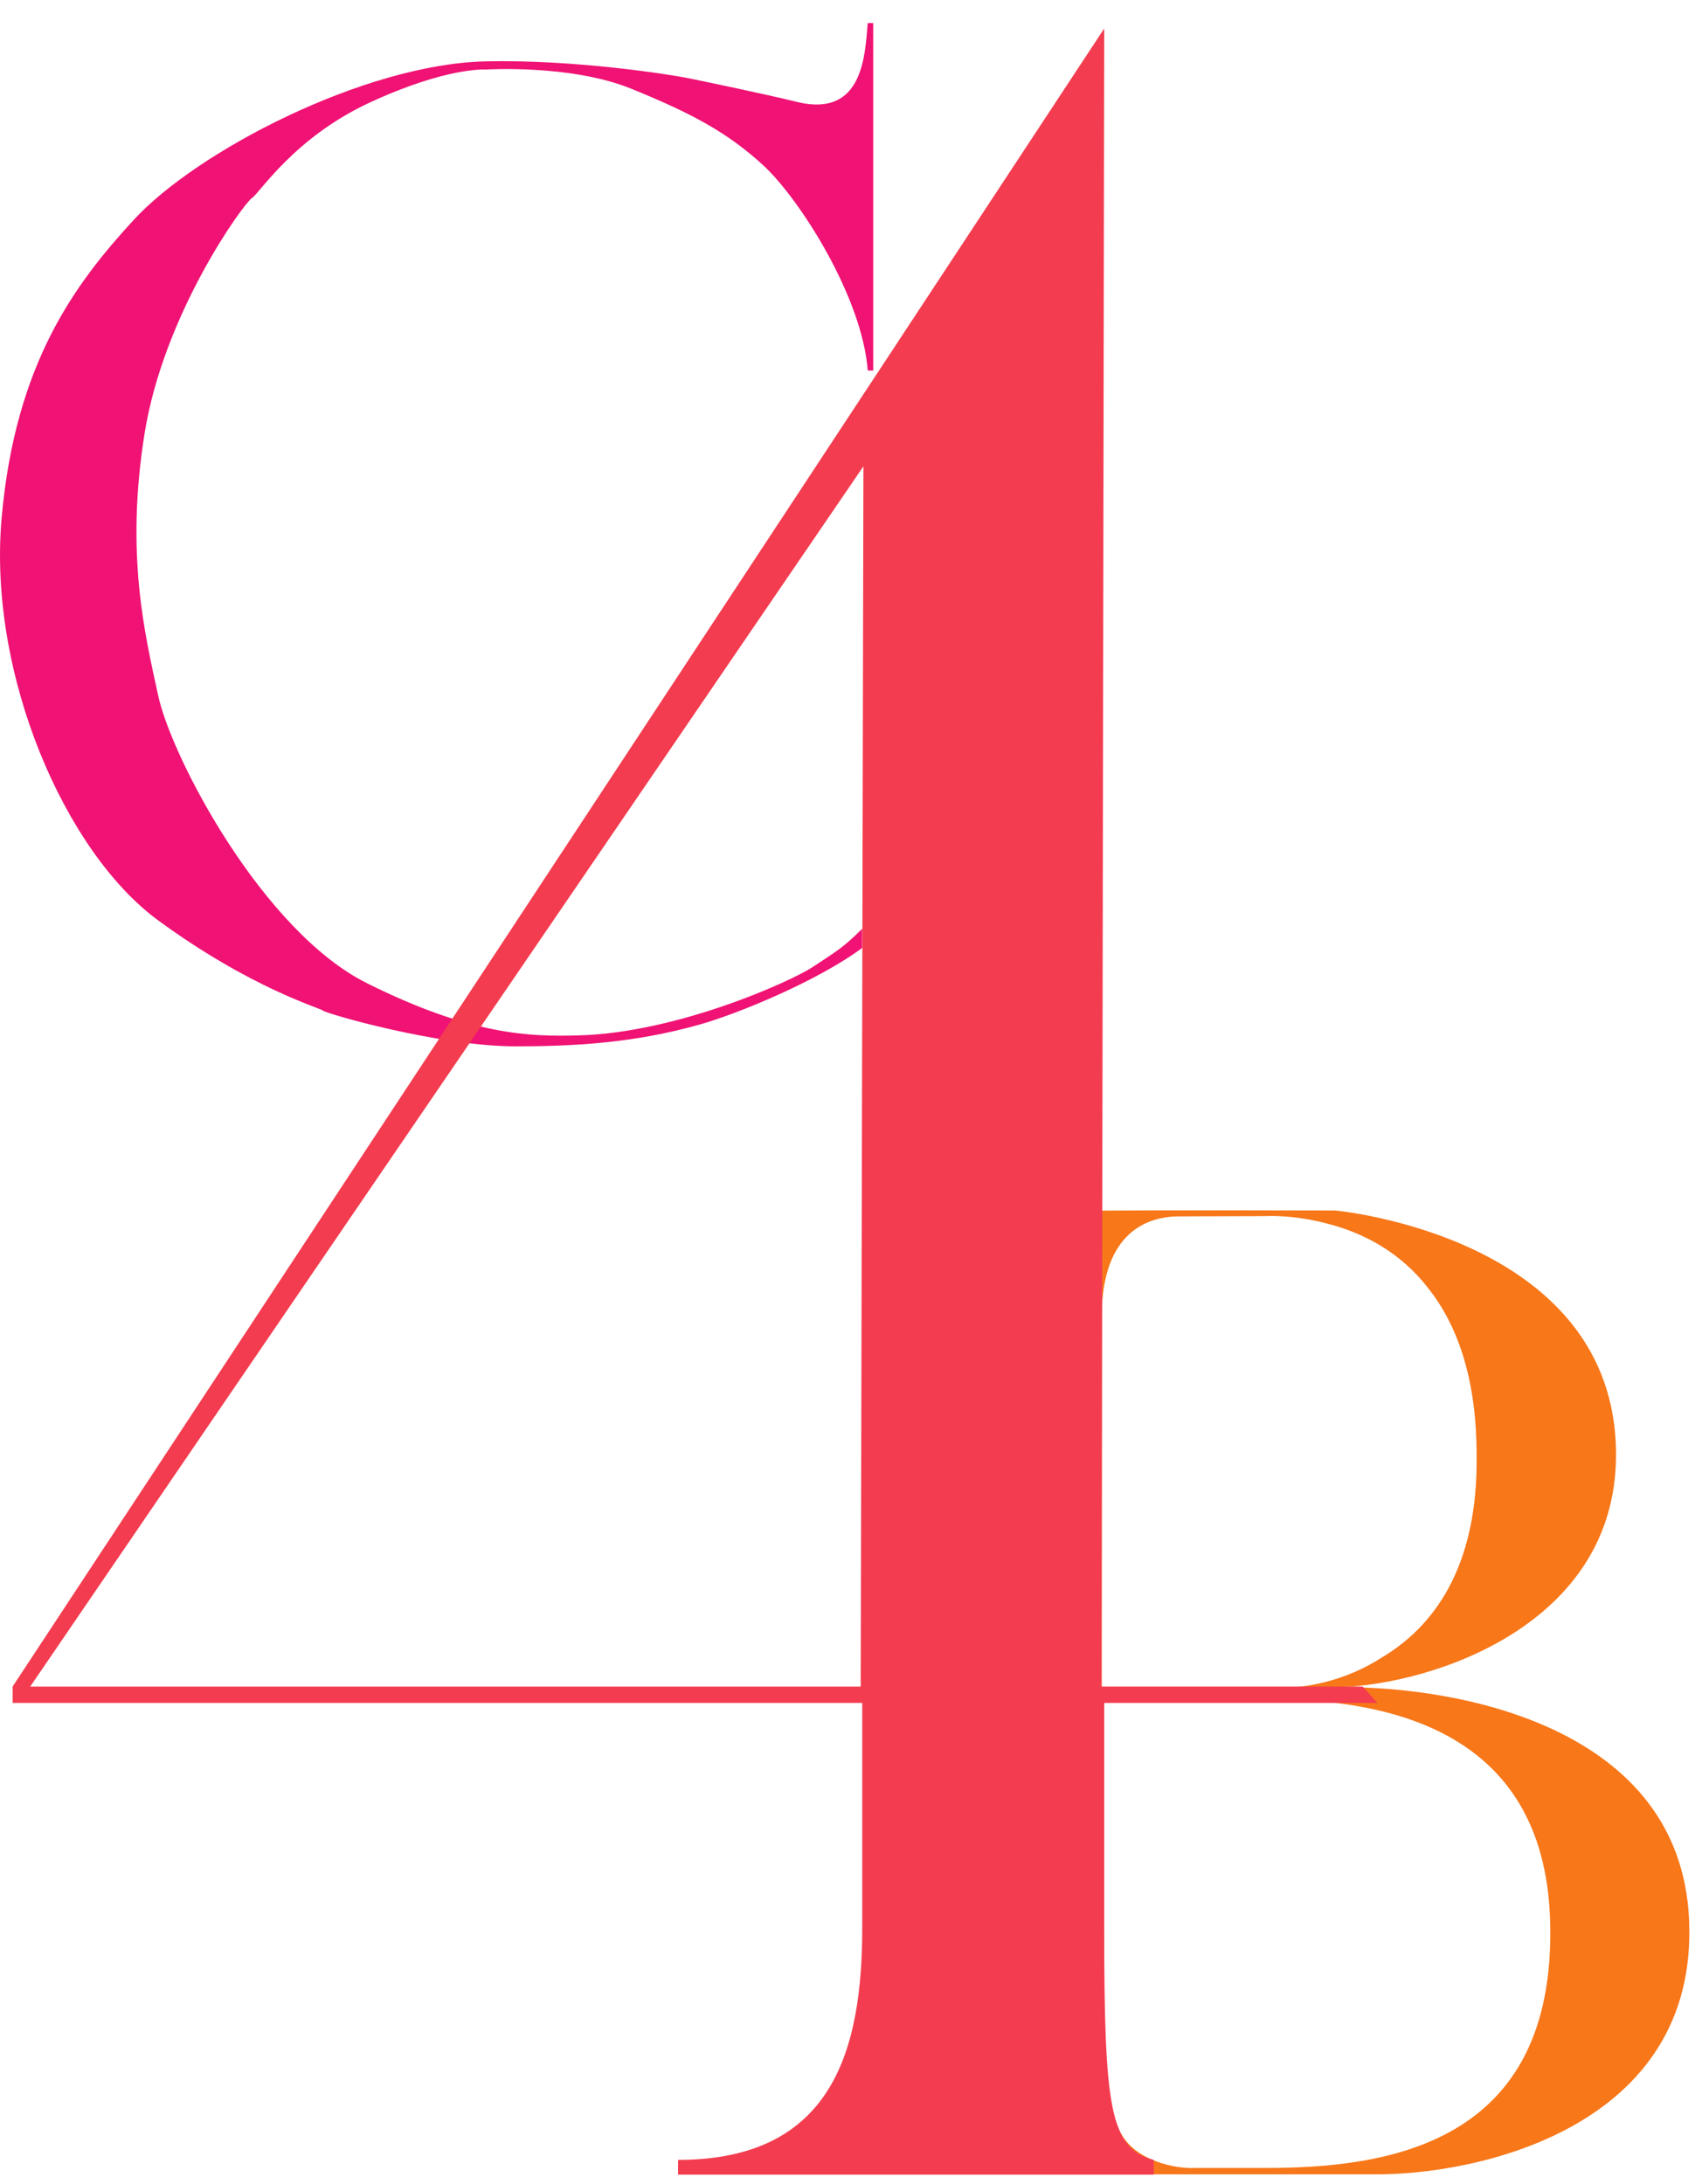
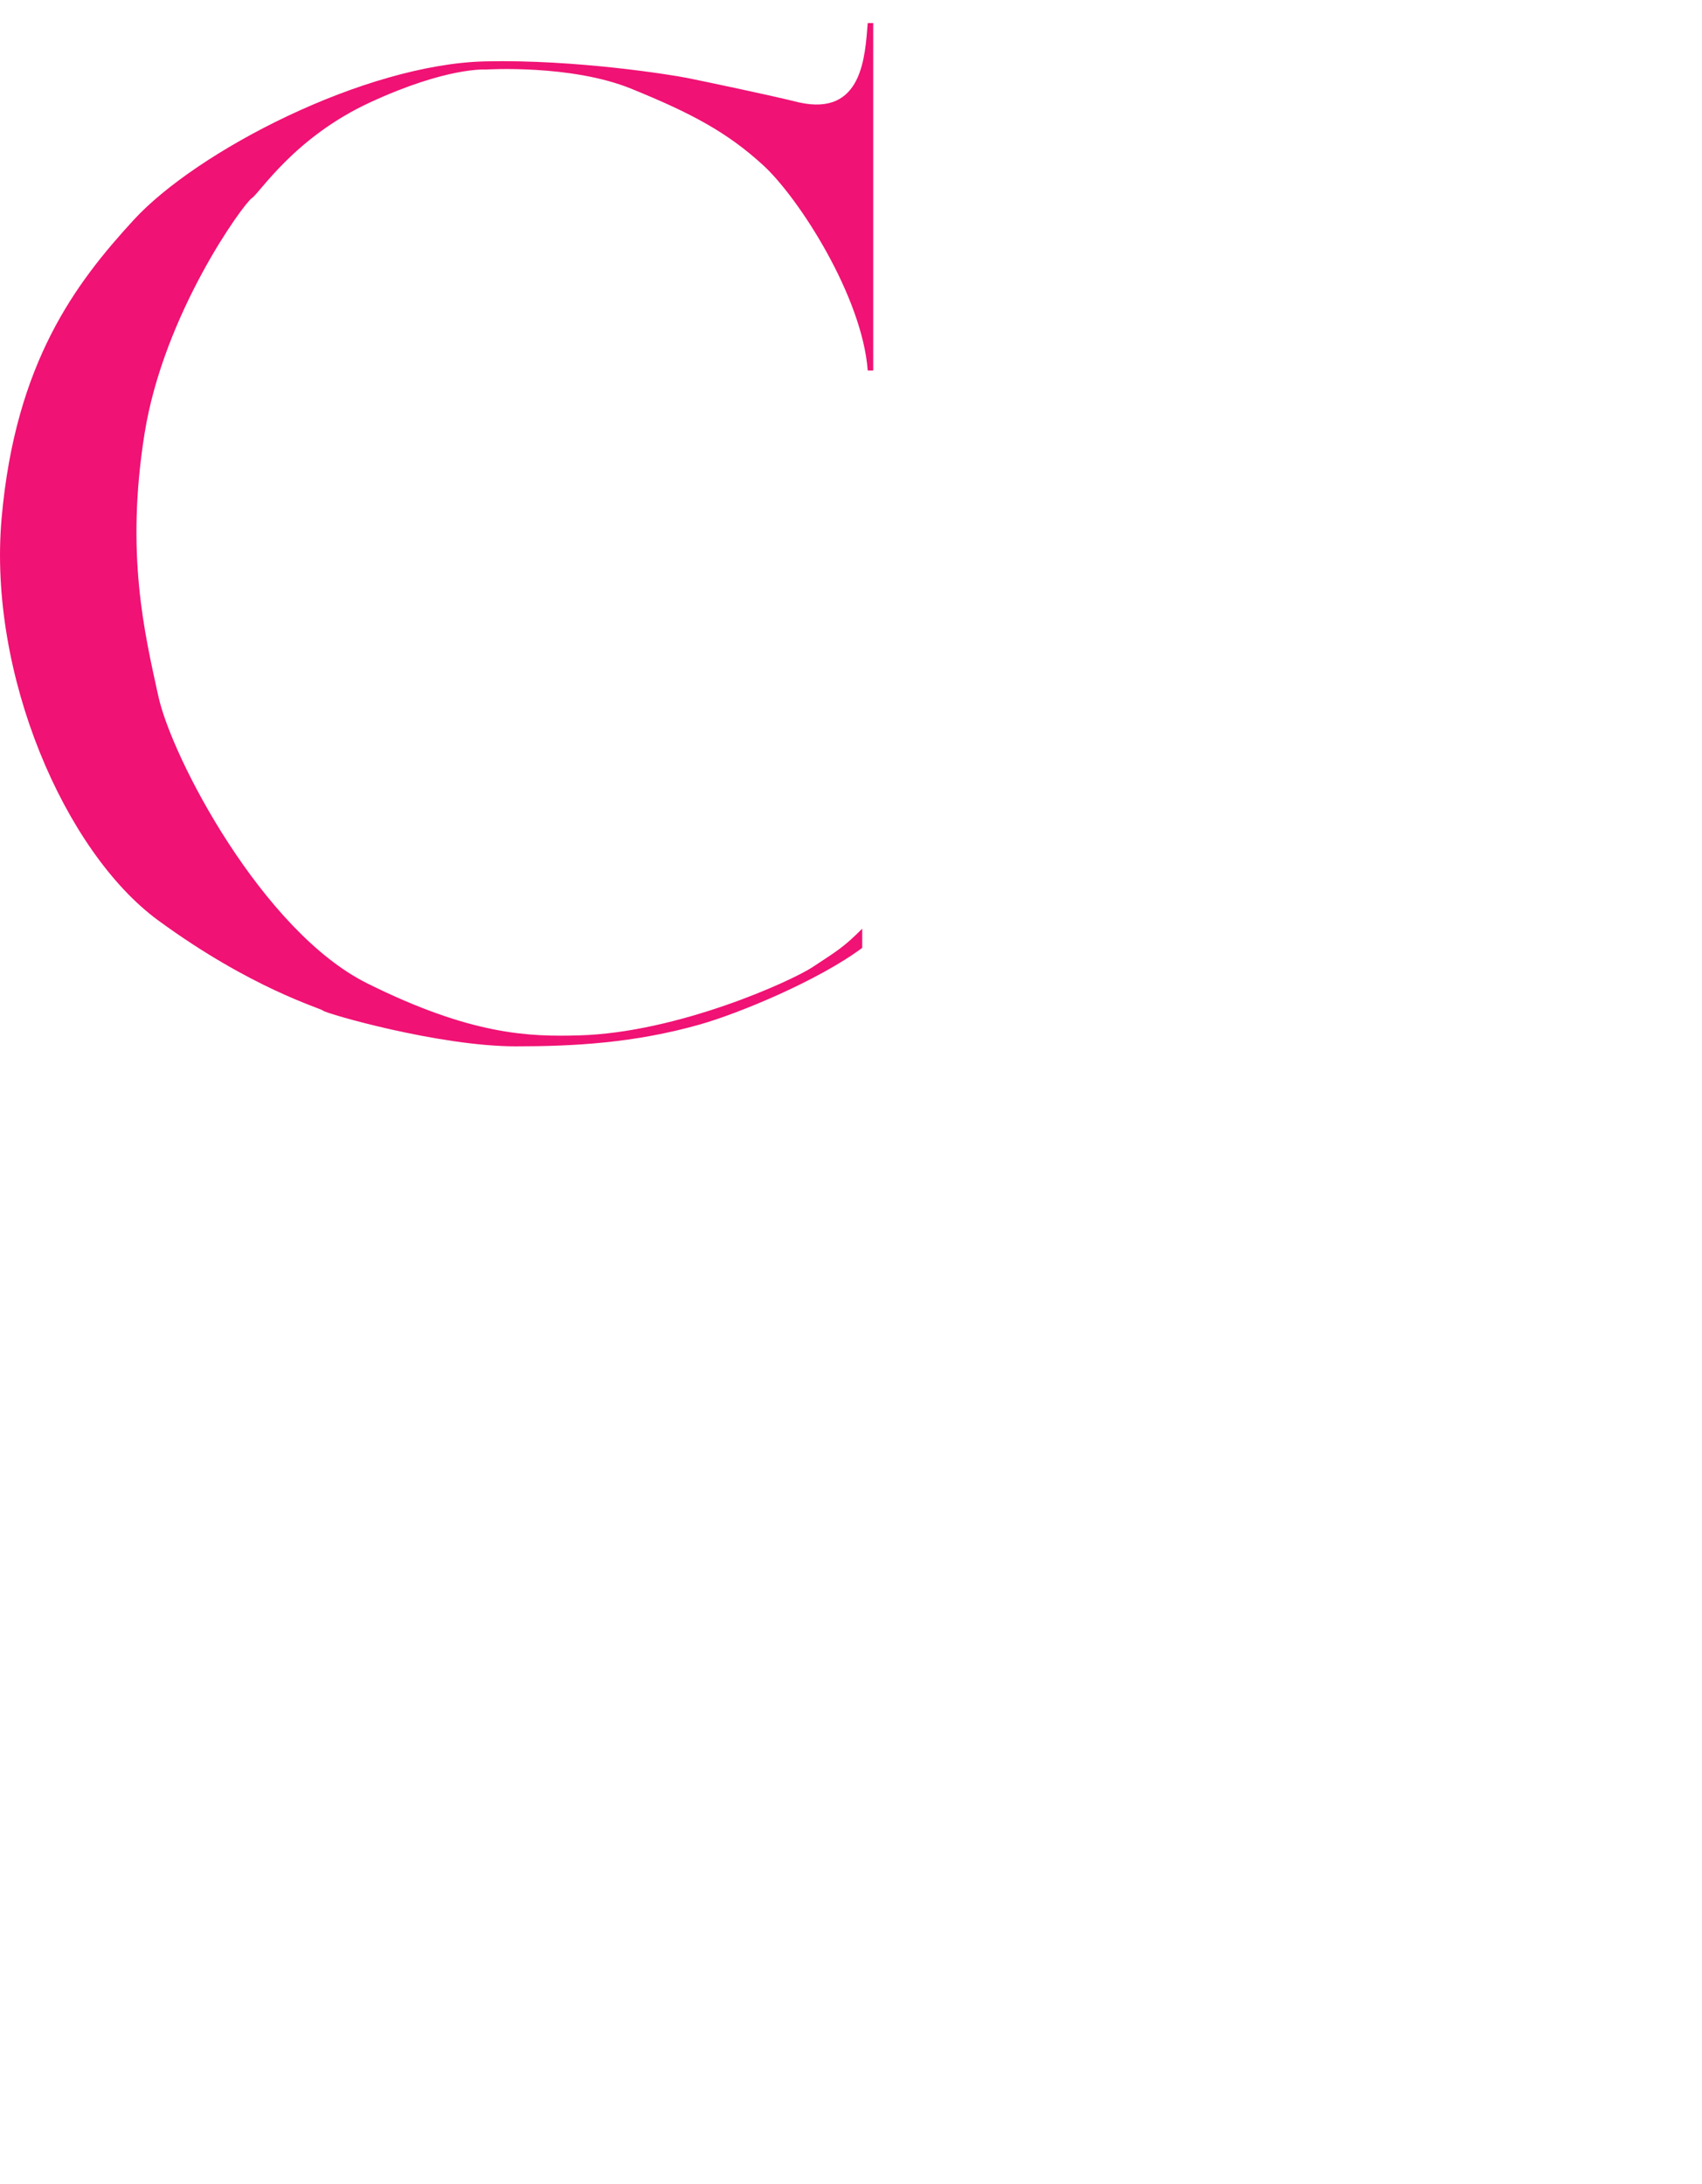
<svg xmlns="http://www.w3.org/2000/svg" width="53" height="68" viewBox="0 0 53 68" fill="none">
  <path d="M21.37 2.422C21.706 2.489 23.853 2.933 24.881 3.189C26.867 3.632 26.936 1.74 27.021 0.718H27.192V11.538H27.021C26.85 9.238 24.881 6.171 23.768 5.148C22.654 4.126 21.541 3.529 19.658 2.763C17.774 1.996 15.12 2.166 15.12 2.166C15.12 2.166 13.921 2.081 11.523 3.189C9.164 4.279 8.098 6 7.841 6.171C7.585 6.341 5.102 9.749 4.502 13.498C3.903 17.247 4.502 19.718 4.93 21.677C5.352 23.608 8.184 29.005 11.438 30.623C14.691 32.242 16.49 32.285 18.031 32.242C21.113 32.157 24.652 30.548 25.309 30.112C26.079 29.601 26.251 29.516 26.85 28.919V29.516C25.48 30.538 22.997 31.561 21.798 31.901C19.755 32.482 17.86 32.583 16.061 32.583C13.664 32.583 10.153 31.561 10.068 31.475C9.982 31.39 7.841 30.794 4.93 28.664C2.019 26.534 -0.378 20.996 0.05 16.139C0.478 11.283 2.362 8.812 4.16 6.852C6.129 4.706 11.352 1.996 15.12 1.911C17.945 1.847 20.942 2.337 21.37 2.422Z" fill="#F01274" />
-   <path fill-rule="evenodd" clip-rule="evenodd" d="M35.941 67.708H42.677C45.984 67.765 52.886 66.254 52.598 59.785C52.331 53.772 45.416 52.507 41.714 52.539C44.591 52.449 50.323 50.614 50.323 45.301C50.323 38.485 41.577 37.695 41.577 37.695C41.577 37.695 36.123 37.677 33.666 37.705V52.36V67.708H35.941ZM39.387 52.562C40.696 52.627 41.963 52.302 43.031 51.614C44.585 50.689 46.035 48.871 45.981 45.301C45.981 42.847 45.342 41.201 44.461 40.097C43.61 39.006 42.494 38.405 41.356 38.11C40.252 37.811 39.387 37.87 39.387 37.87L36.701 37.879C35.785 37.879 34.309 38.325 34.309 40.991V52.562H39.387ZM34.309 52.873L39.387 52.904C43.051 52.904 48.095 53.758 48.271 59.823C48.474 66.826 43.142 67.511 39.387 67.511H37.189C36.64 67.54 35.301 67.301 34.861 66.344C34.421 65.387 34.309 63.852 34.309 63.141L34.309 52.873Z" fill="#F77719" />
-   <path fill-rule="evenodd" clip-rule="evenodd" d="M34.385 53.03H42.894L42.434 52.519H34.3L34.385 0.888L0.393 52.519V53.03H26.85V60.017C26.85 63.765 25.977 67.259 21.114 67.259V67.718H35.927V67.259C34.557 66.918 34.385 65.606 34.385 60.017V53.03ZM0.94 52.521L26.887 14.521L26.802 52.521H0.94Z" fill="#F33C4F" />
</svg>